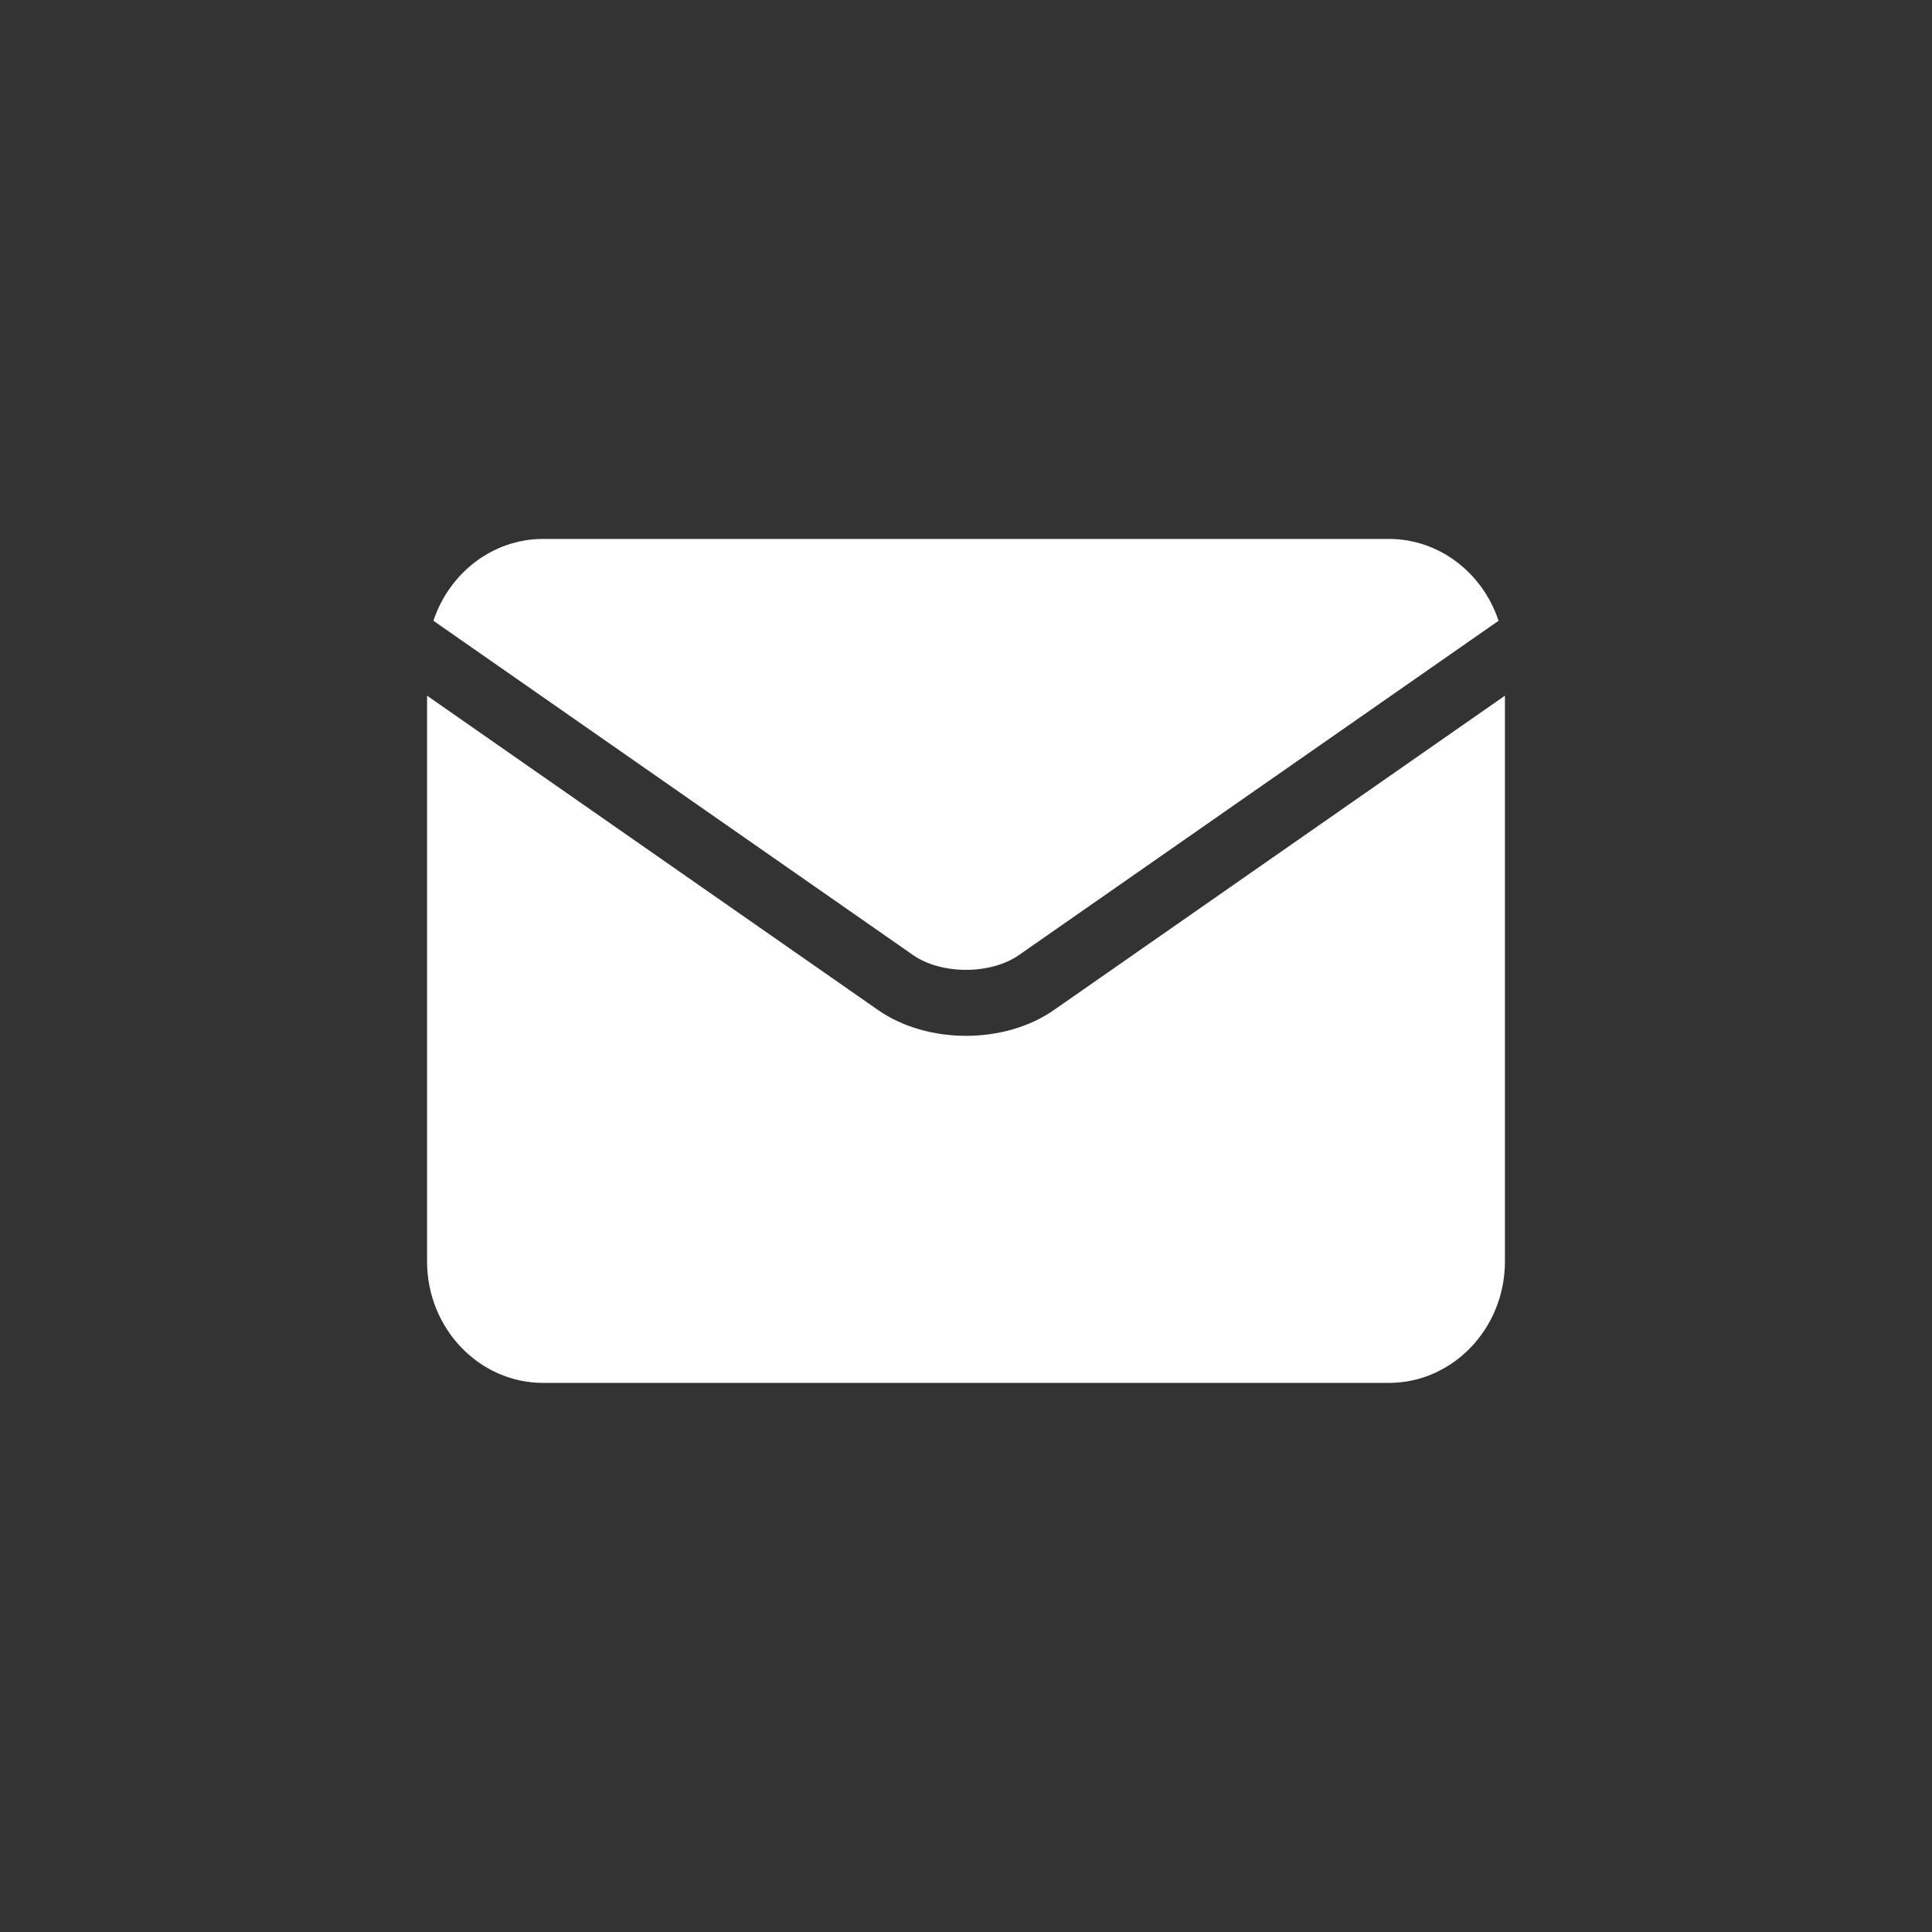
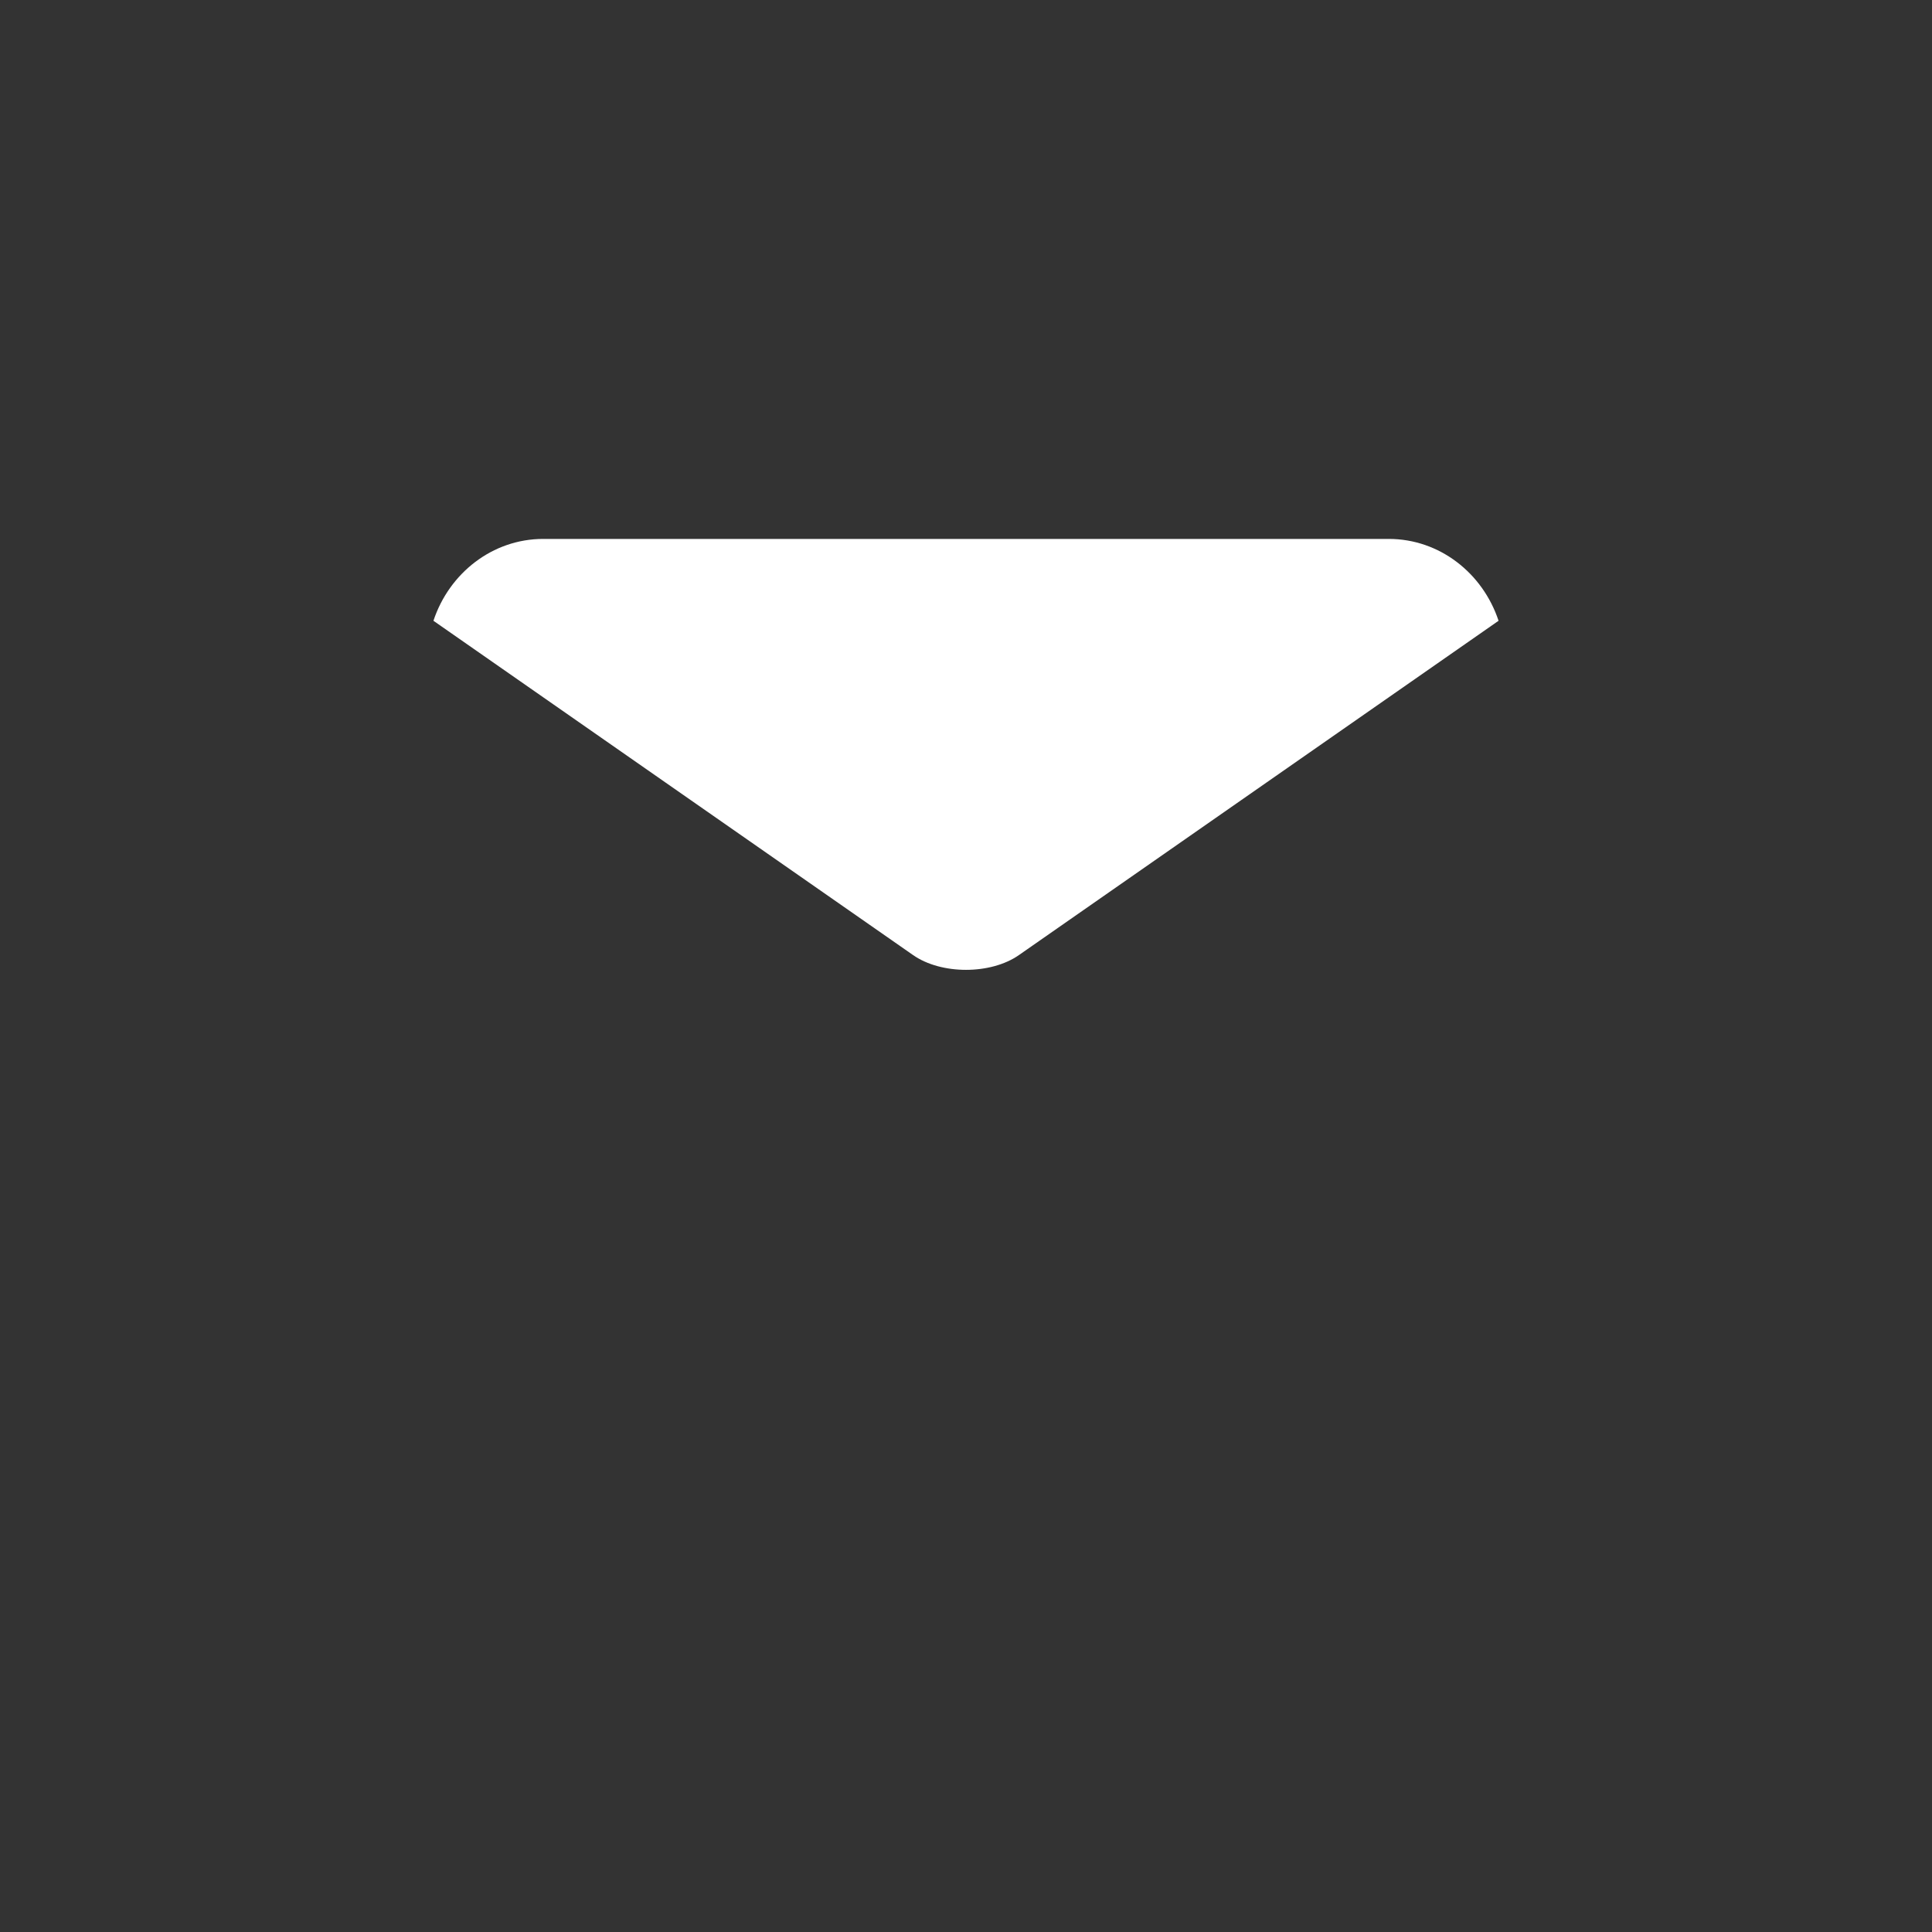
<svg xmlns="http://www.w3.org/2000/svg" width="190" height="190" viewBox="0 0 190 190" fill="none">
  <rect x="0" y="0" width="190" height="190" fill="#333333" stroke="none" />
  <path d="M89.804 93.931C92.572 95.861 97.428 95.861 100.197 93.931L100.198 93.93L147.374 61.049C145.826 56.371 141.573 53 136.579 53H53.421C48.427 53 44.173 56.371 42.626 61.049L89.803 93.931L89.804 93.931Z" fill="white" />
-   <path d="M103.643 99.333L103.642 99.334C101.219 101.023 98.109 101.867 95 101.867C91.89 101.867 88.782 101.023 86.359 99.334L86.358 99.334L42 68.417V124.06C42 130.644 47.123 136 53.421 136H136.579C142.877 136 148 130.644 148 124.06V68.417L103.643 99.333Z" fill="white" />
</svg>